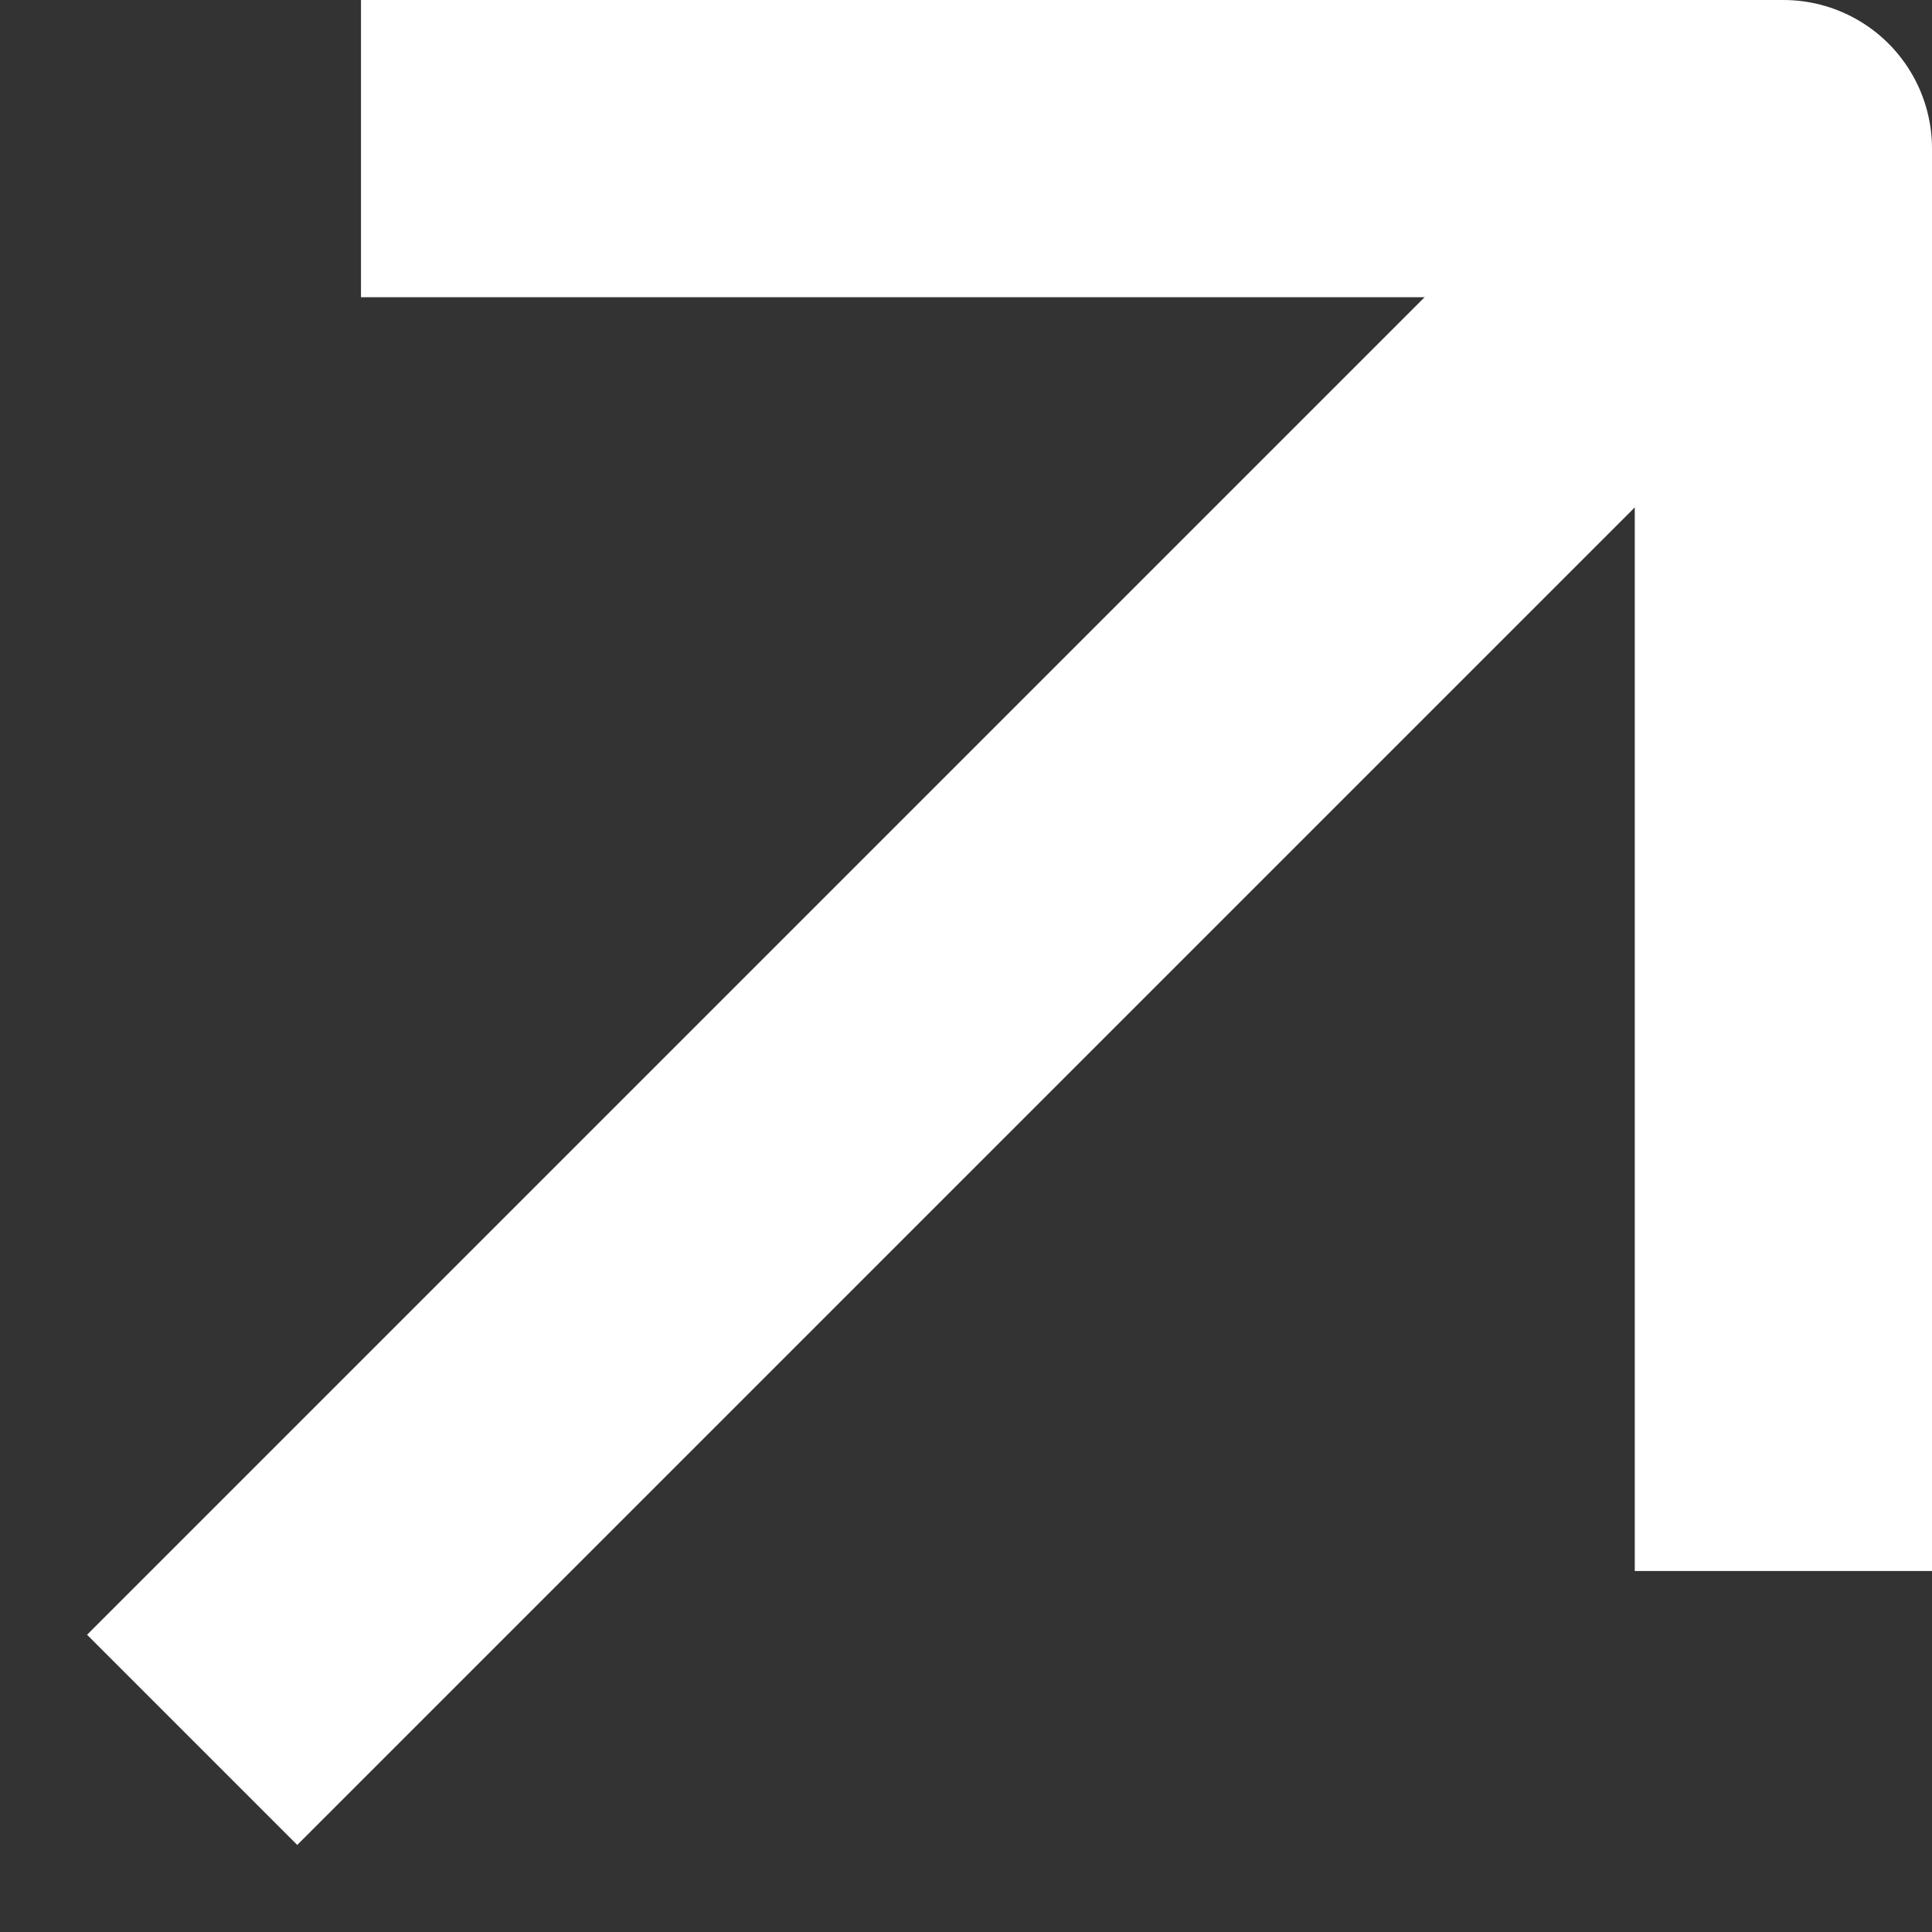
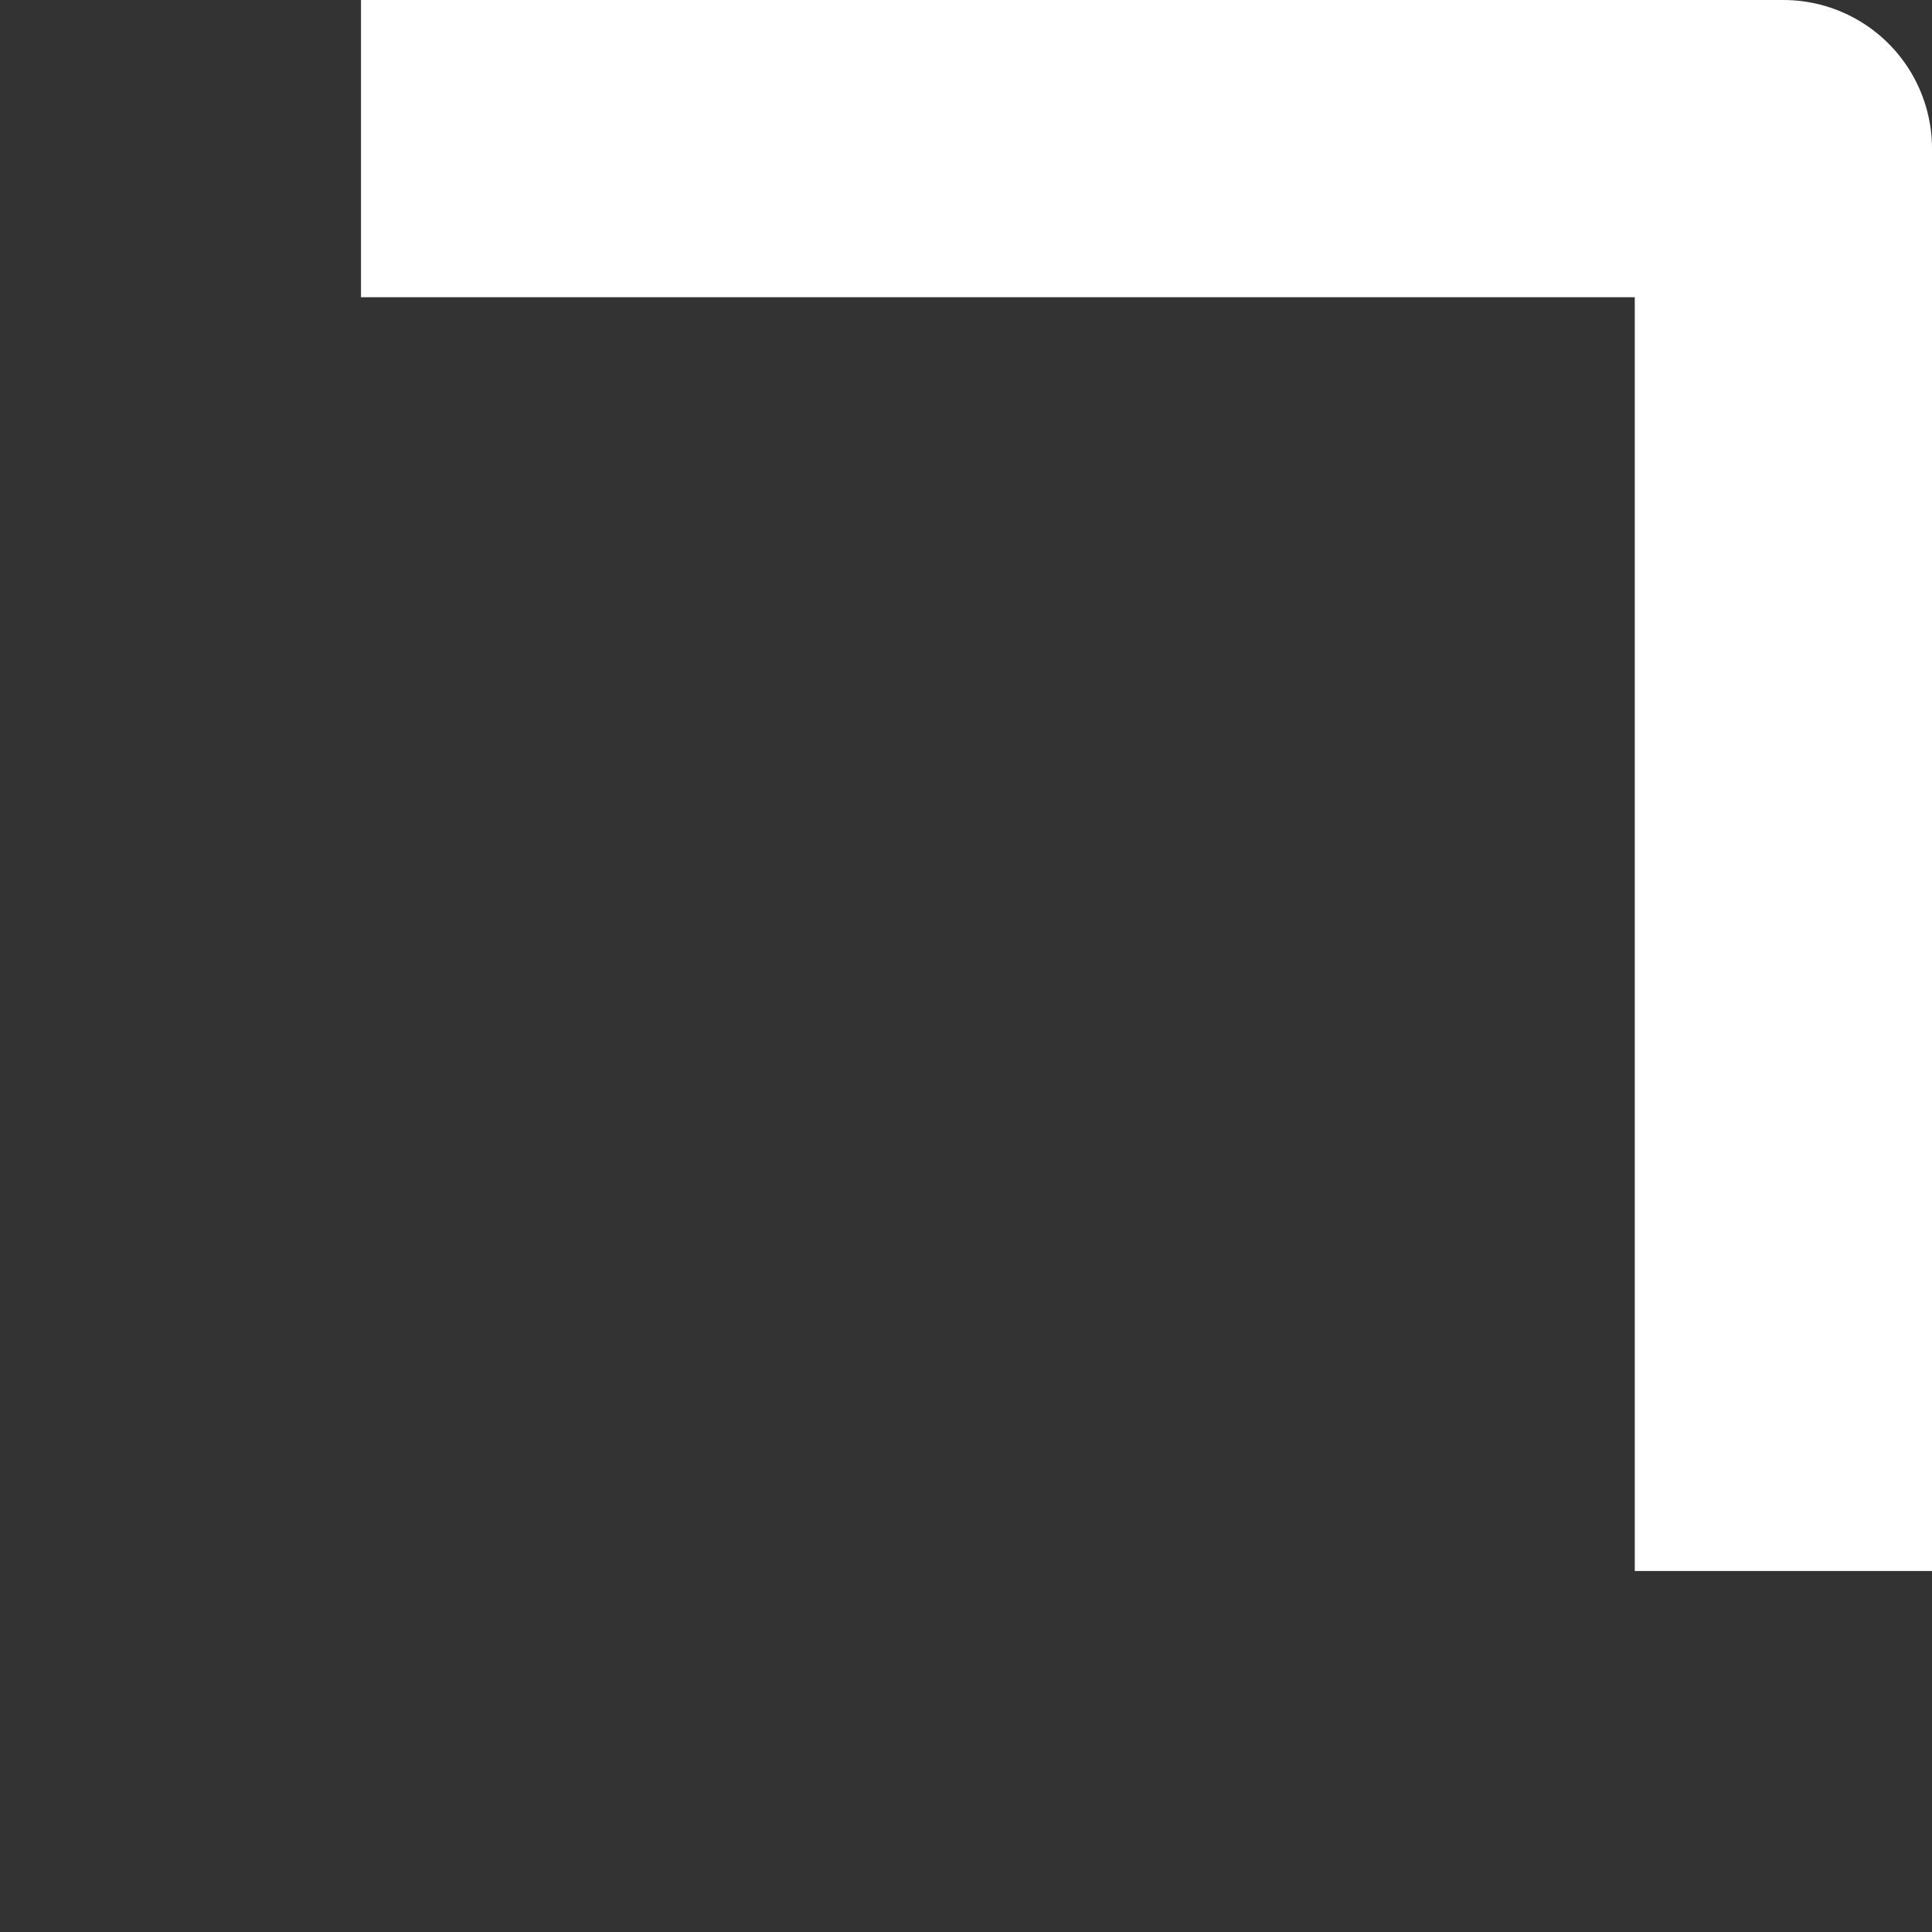
<svg xmlns="http://www.w3.org/2000/svg" width="13" height="13" viewBox="0 0 13 13" fill="none">
  <rect x="0" y="0" width="13" height="13" fill="#333333" stroke="none" />
-   <path d="M11 2L2 11" stroke="white" stroke-width="2" stroke-linecap="square" stroke-linejoin="round" />
  <path d="M3.429 1H12V9.571" stroke="white" stroke-width="2" stroke-linecap="square" stroke-linejoin="round" />
</svg>